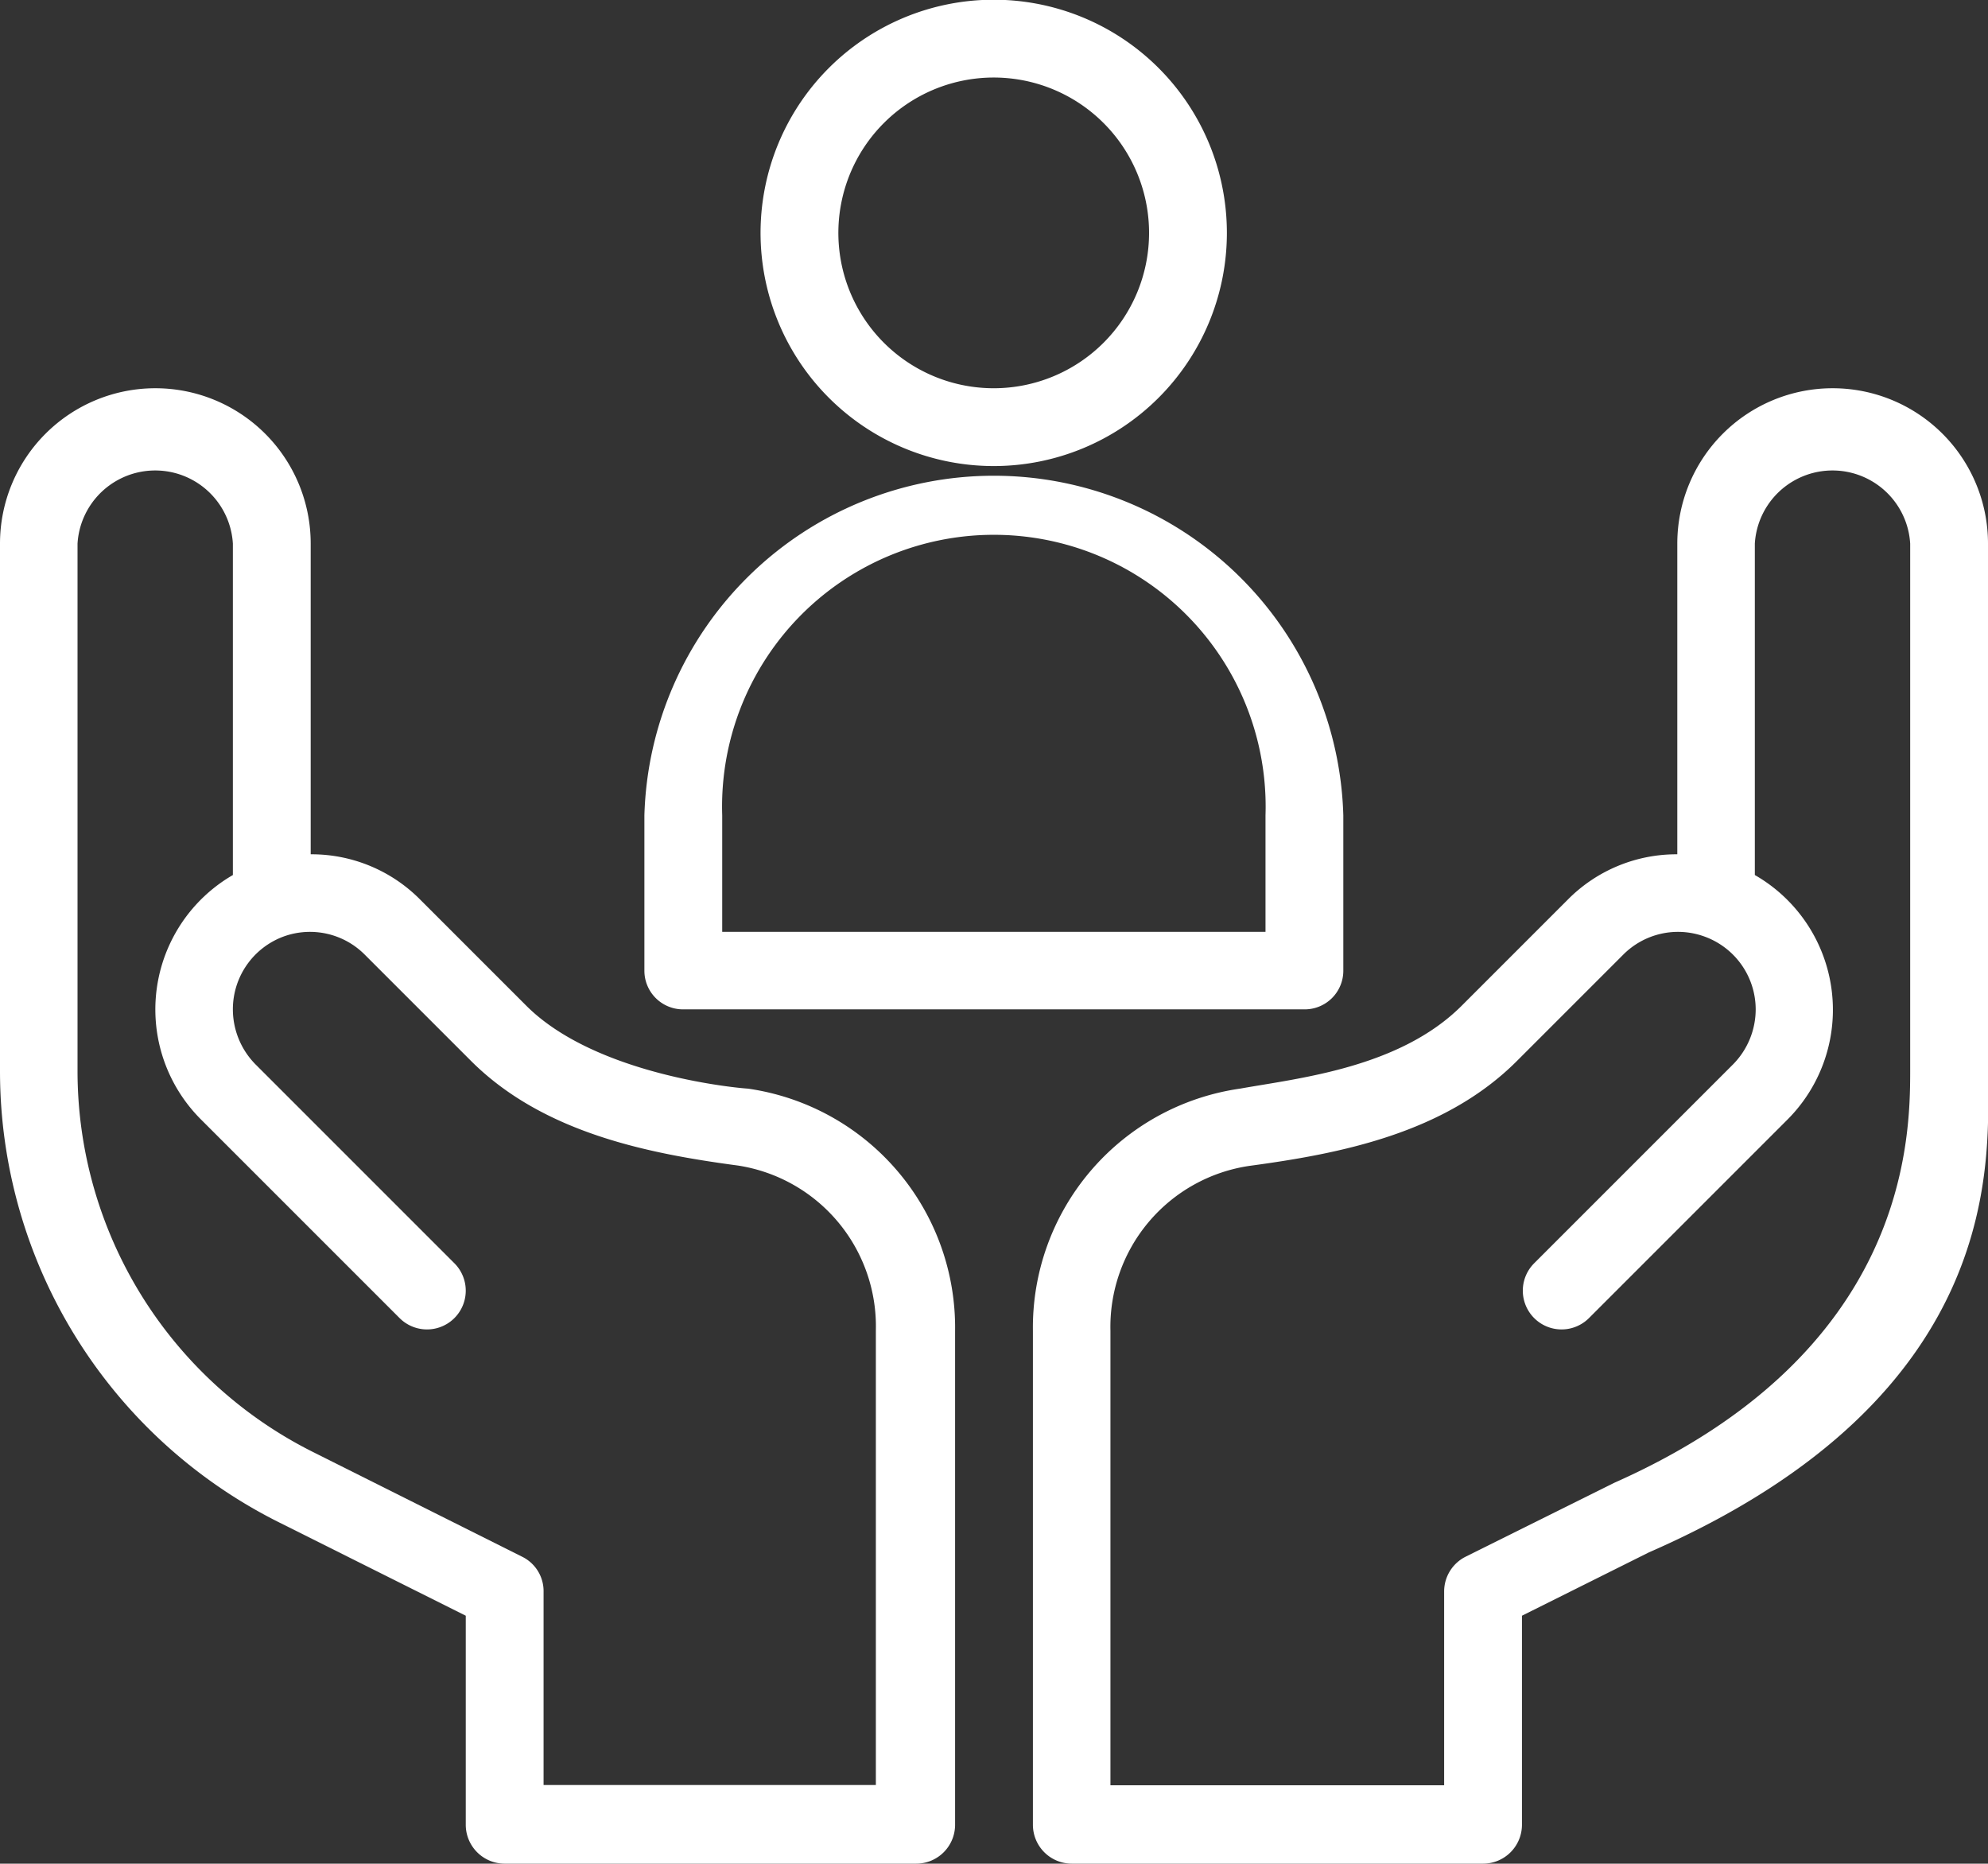
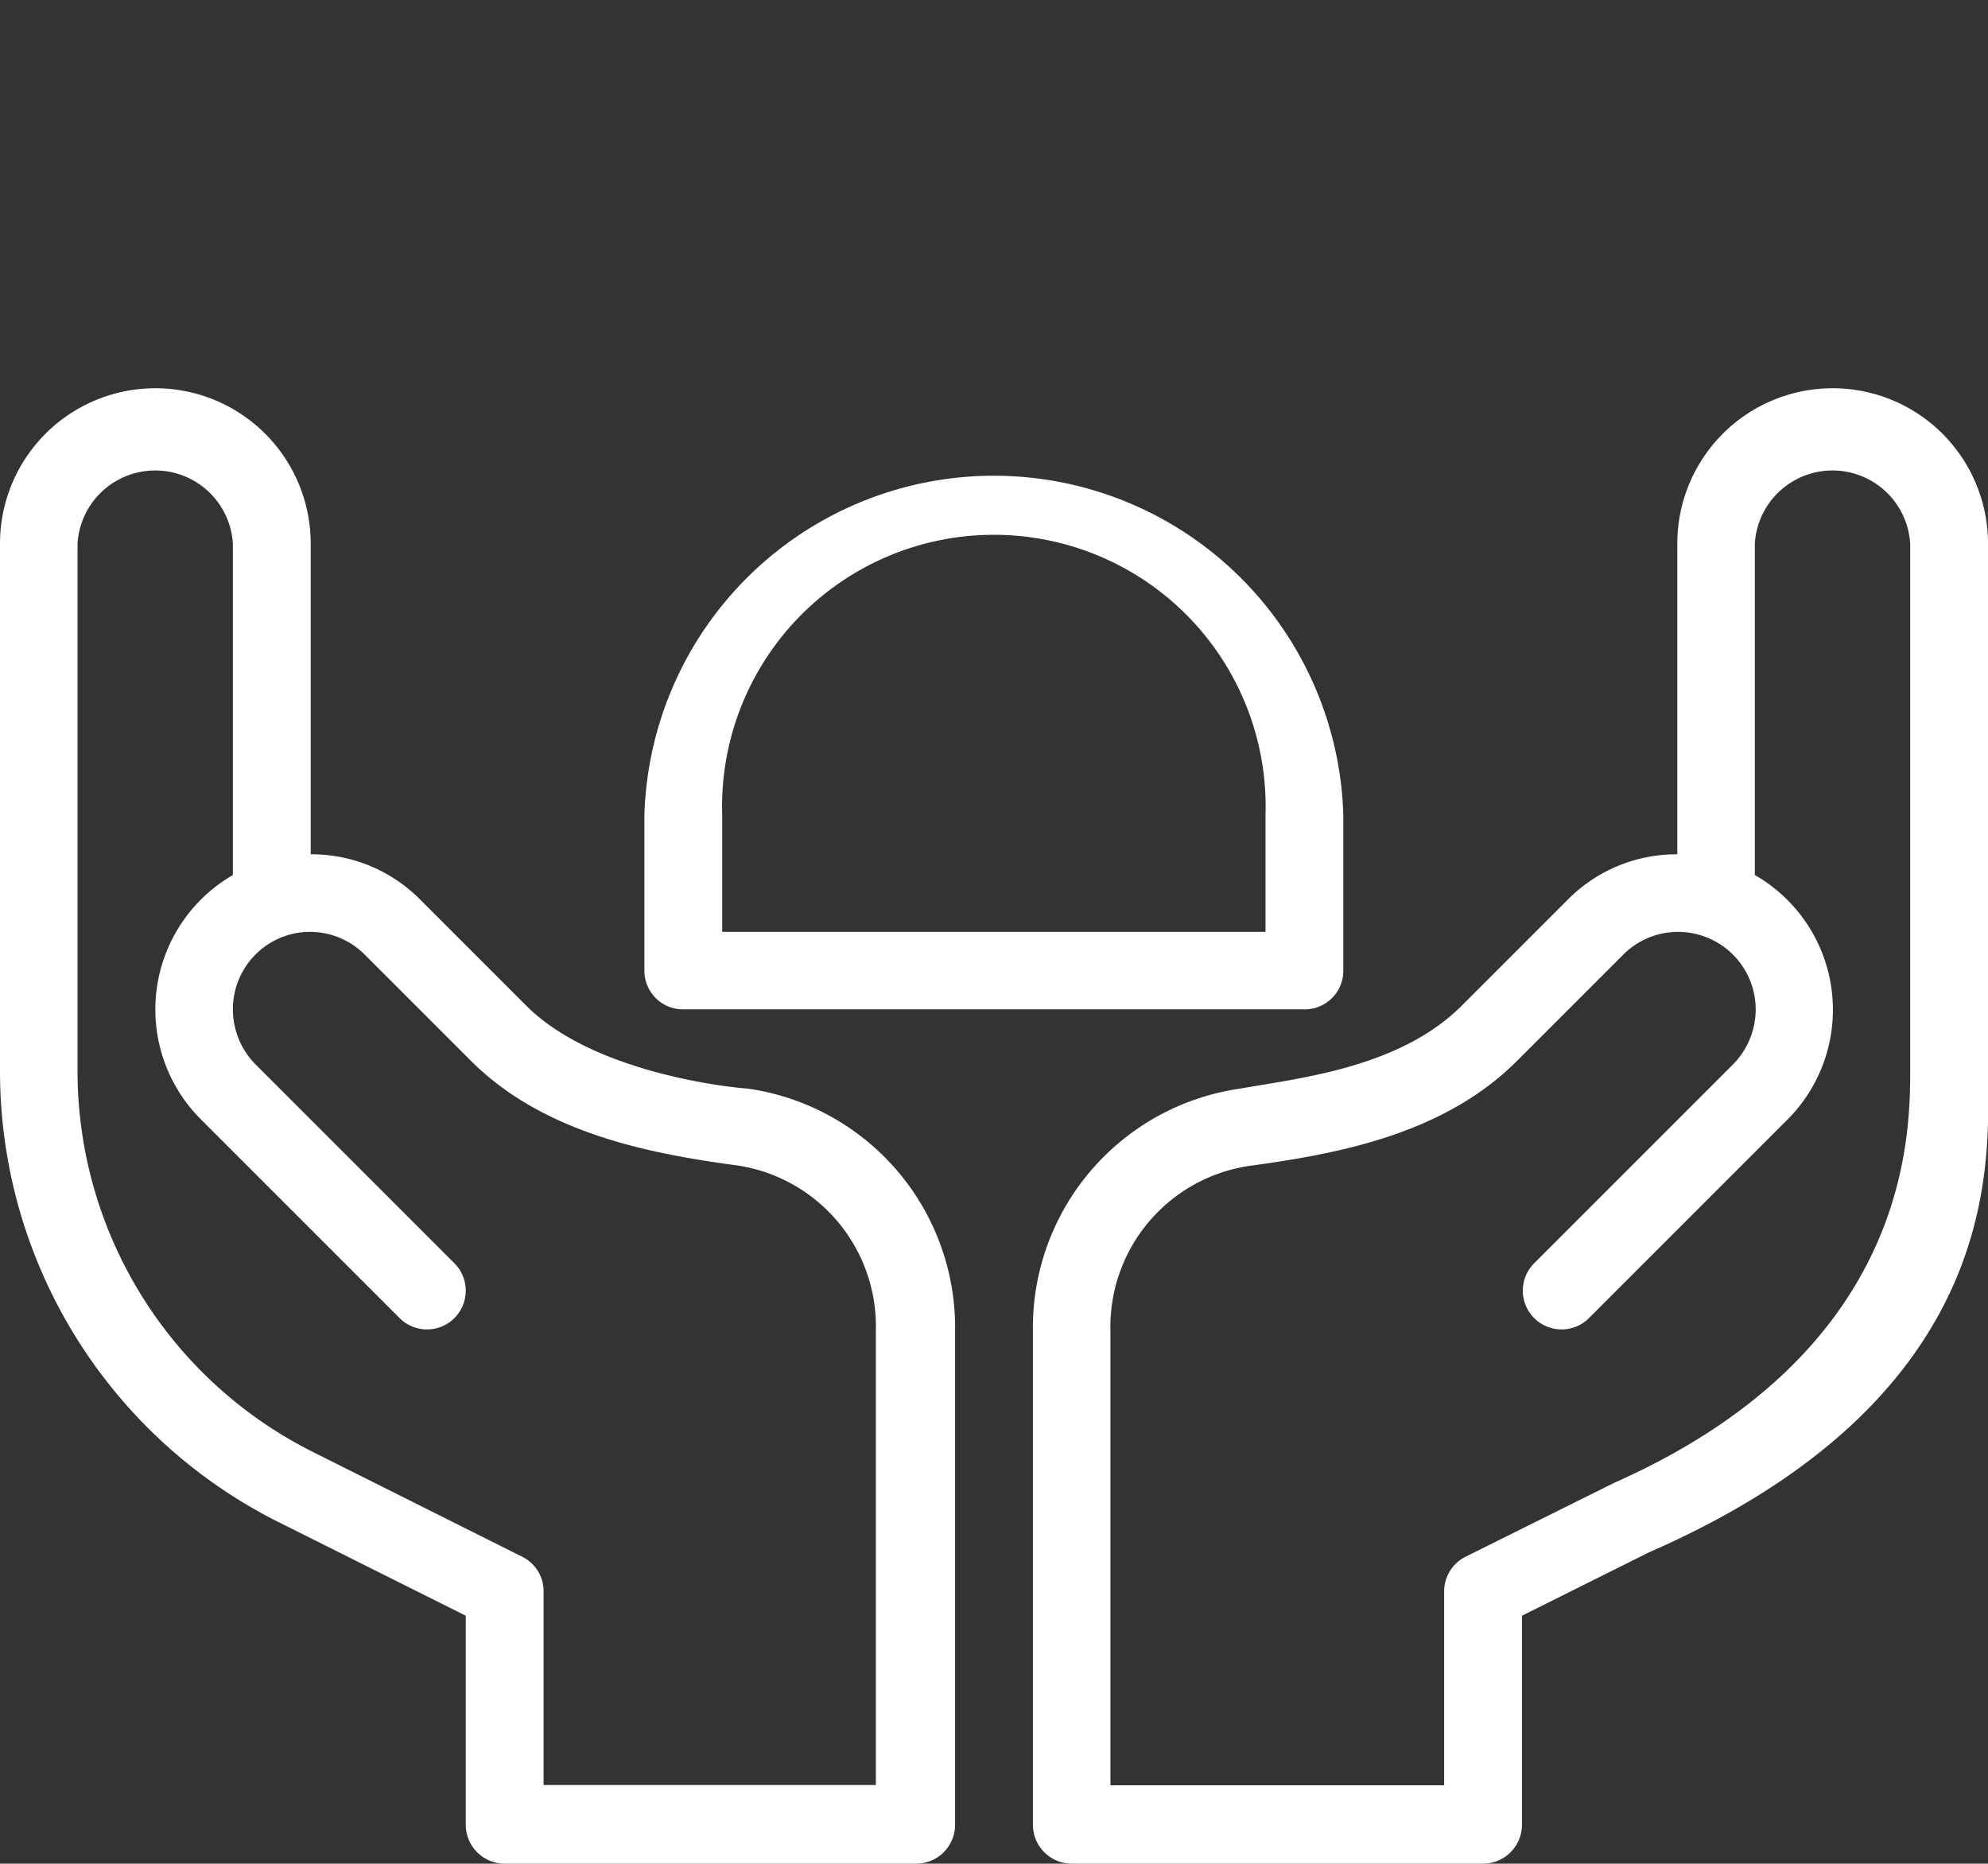
<svg xmlns="http://www.w3.org/2000/svg" id="Capa_1" data-name="Capa 1" viewBox="0 0 70 65.62">
  <rect x="0" y="0" width="70" height="65.62" fill="#333333" stroke="none" />
  <defs>
    <style>.cls-1{fill:#fff;}</style>
  </defs>
-   <path class="cls-1" d="M43.2,10.39A8.21,8.21,0,1,0,35,18.6,8.21,8.21,0,0,0,43.2,10.39ZM35,15.86a5.47,5.47,0,1,1,5.46-5.47A5.47,5.47,0,0,1,35,15.86Z" transform="translate(0 -2.19)" />
  <path class="cls-1" d="M47.3,36.37V30.9a12.31,12.31,0,0,0-24.61,0v5.47a1.36,1.36,0,0,0,1.37,1.36H45.93A1.36,1.36,0,0,0,47.3,36.37ZM44.56,35H25.43V30.9a9.57,9.57,0,1,1,19.13,0Z" transform="translate(0 -2.19)" />
  <path class="cls-1" d="M9.82,55.79l6.58,3.29v7.36a1.37,1.37,0,0,0,1.37,1.37H32.26a1.37,1.37,0,0,0,1.37-1.37V49.05a8.5,8.5,0,0,0-7.3-8.53c-.11,0-5.28-.41-7.79-2.91L14.8,33.87a5.38,5.38,0,0,0-3.86-1.6V21.33A5.47,5.47,0,0,0,0,21.33V39.9A17.76,17.76,0,0,0,9.82,55.79ZM2.73,21.33a2.74,2.74,0,0,1,5.47,0V33a5.47,5.47,0,0,0-1.13,8.6l7,7A1.36,1.36,0,1,0,16,46.67l-7-7a2.76,2.76,0,0,1-.8-1.94A2.73,2.73,0,0,1,10,35.16h0a2.72,2.72,0,0,1,2.84.64l3.74,3.74c2.55,2.55,6.27,3.27,9.41,3.69h0a5.73,5.73,0,0,1,4.85,5.81v16H19.14V58.24A1.35,1.35,0,0,0,18.38,57l-7.33-3.67A15,15,0,0,1,2.73,39.9Z" transform="translate(0 -2.19)" />
  <path class="cls-1" d="M58.06,56.85C70.77,51.3,70,42.86,70,39.9V21.33a5.47,5.47,0,0,0-10.94,0V32.27a5.38,5.38,0,0,0-3.86,1.6l-3.74,3.74c-2.19,2.18-5.72,2.54-7.79,2.91a8.5,8.5,0,0,0-7.3,8.53V66.44a1.37,1.37,0,0,0,1.37,1.37H52.22a1.37,1.37,0,0,0,1.37-1.37V59.08l4.47-2.23a1.37,1.37,0,0,0-1.22-2.45L51.61,57a1.37,1.37,0,0,0-.76,1.22v6.83H39.1v-16A5.73,5.73,0,0,1,44,43.24h0c3.19-.43,6.86-1.14,9.41-3.69l3.74-3.74A2.72,2.72,0,0,1,60,35.16h0a2.73,2.73,0,0,1,1.82,2.57,2.76,2.76,0,0,1-.8,1.94l-7,7a1.36,1.36,0,1,0,1.93,1.93l7-7A5.47,5.47,0,0,0,61.79,33V21.33a2.74,2.74,0,0,1,5.47,0V39.9c0,2.5-.15,9.94-10.42,14.5" transform="translate(0 -2.19)" />
</svg>